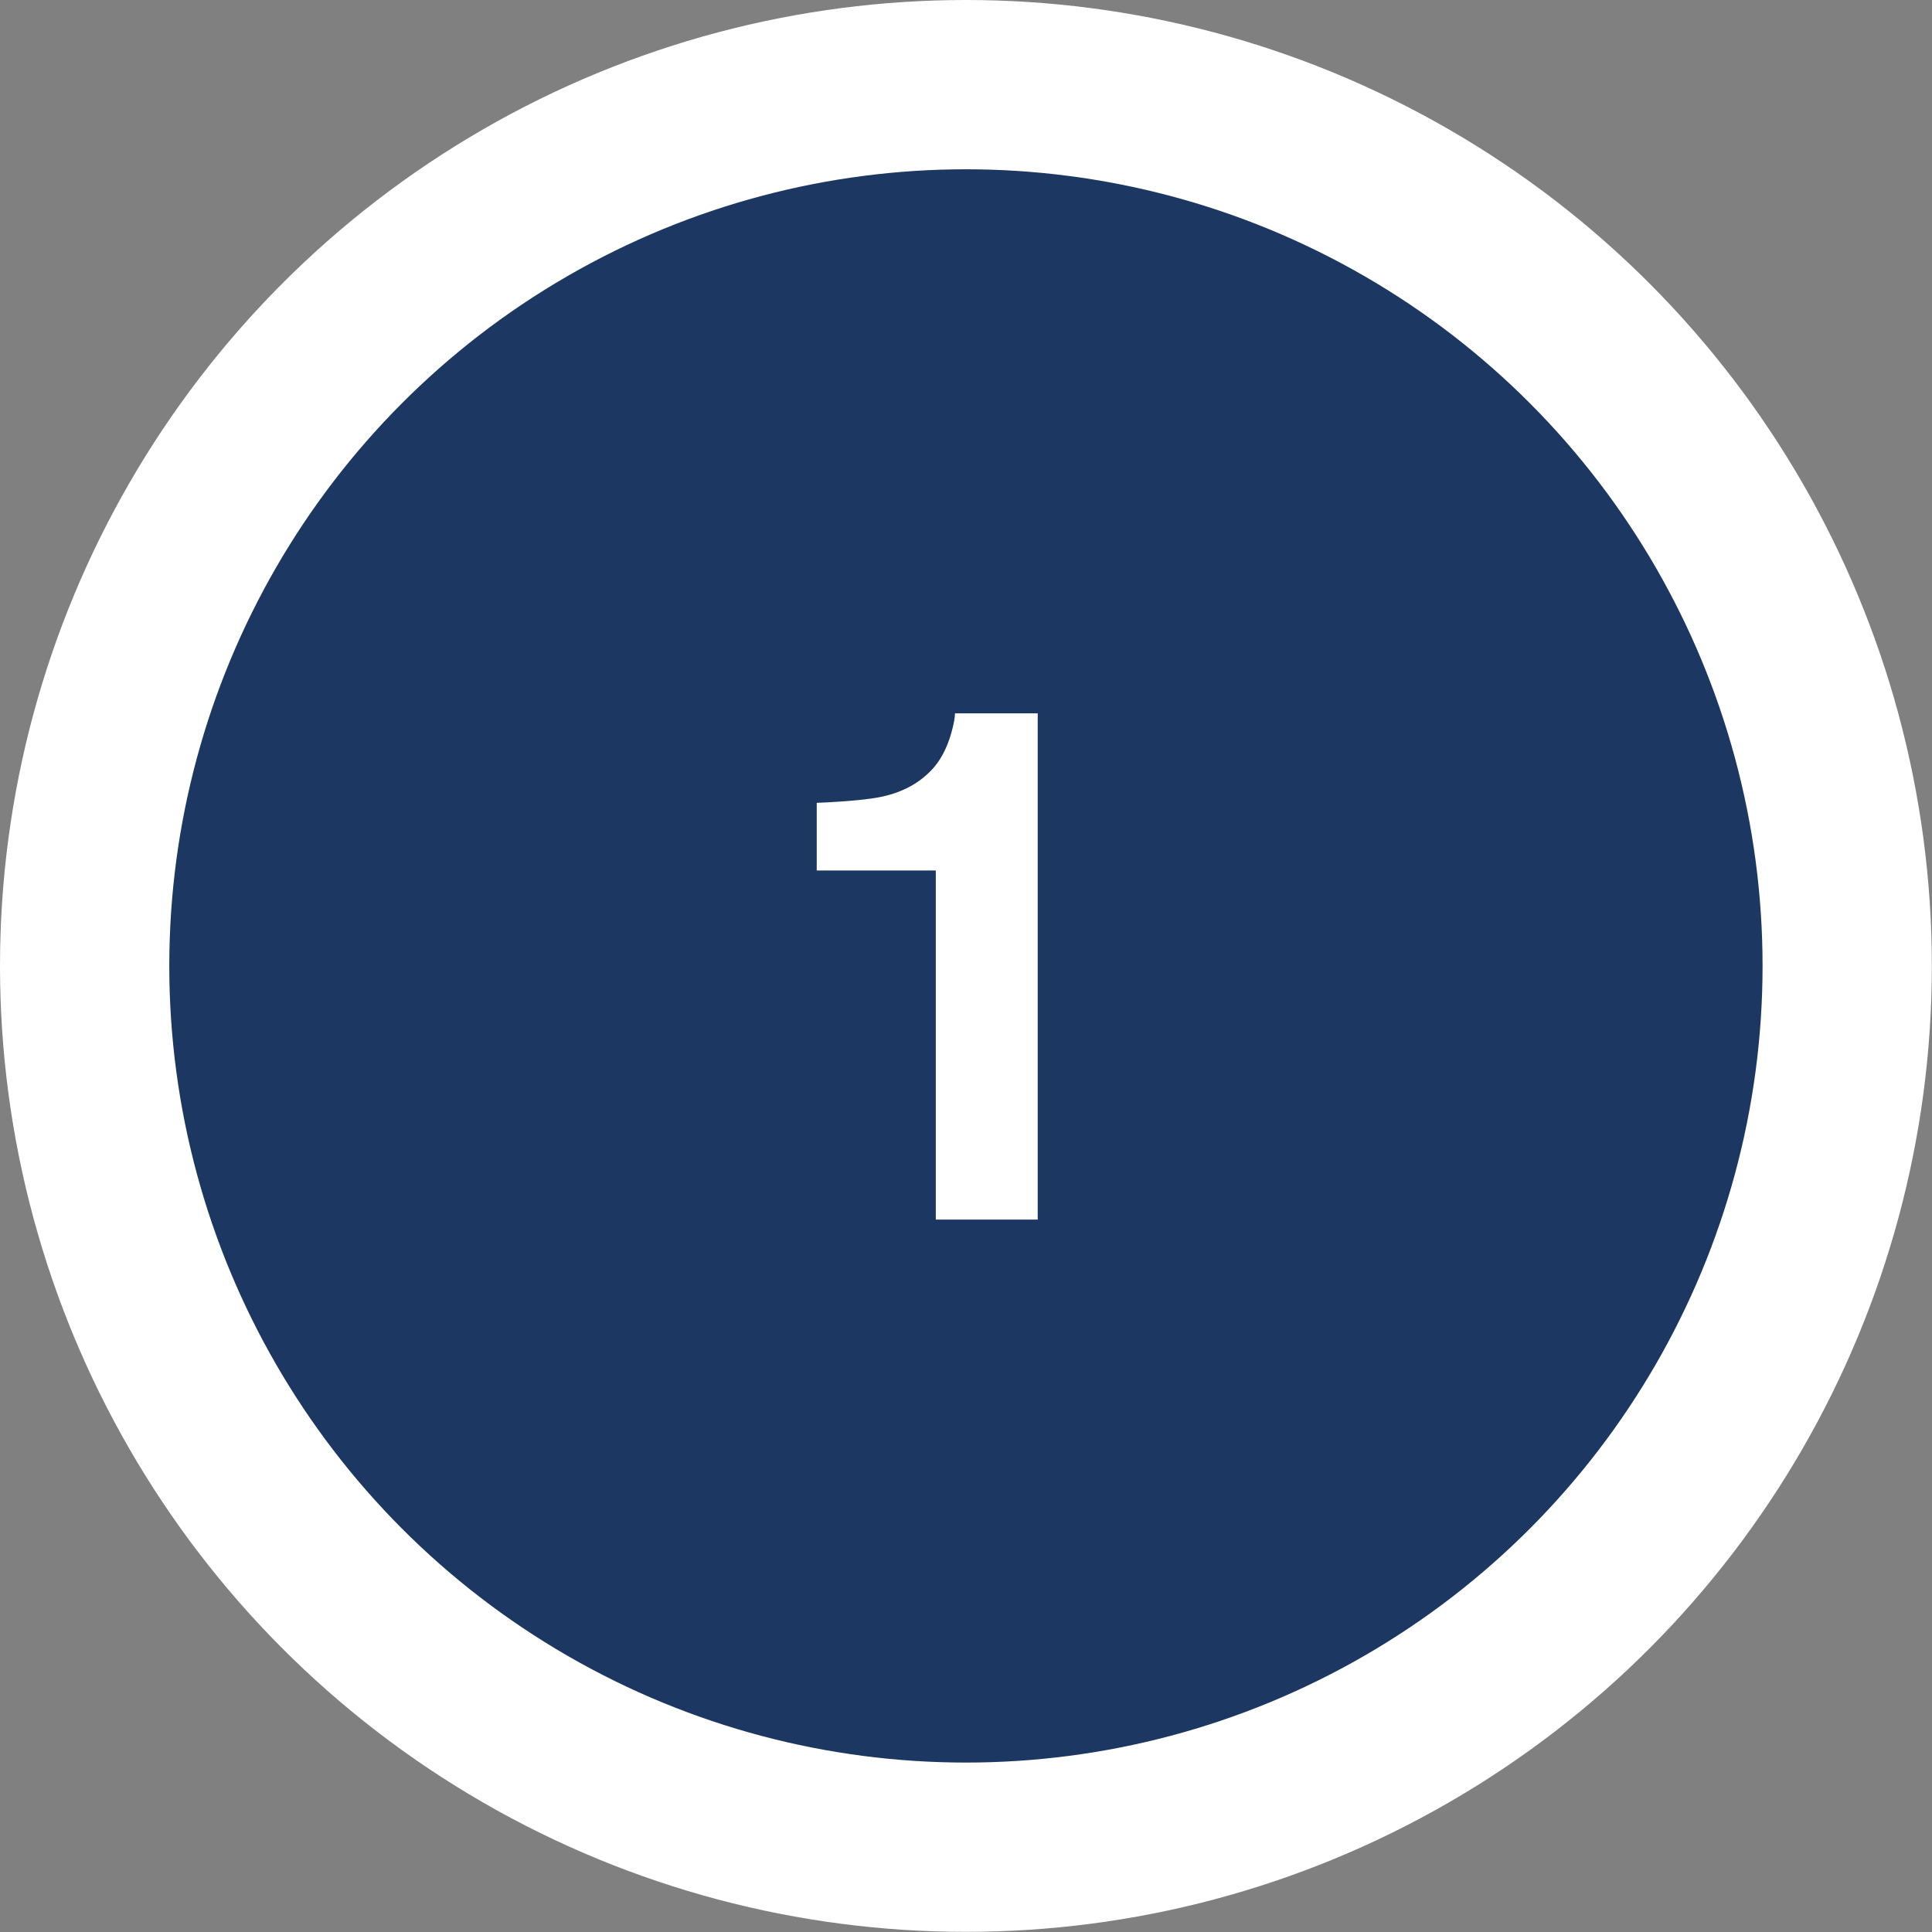
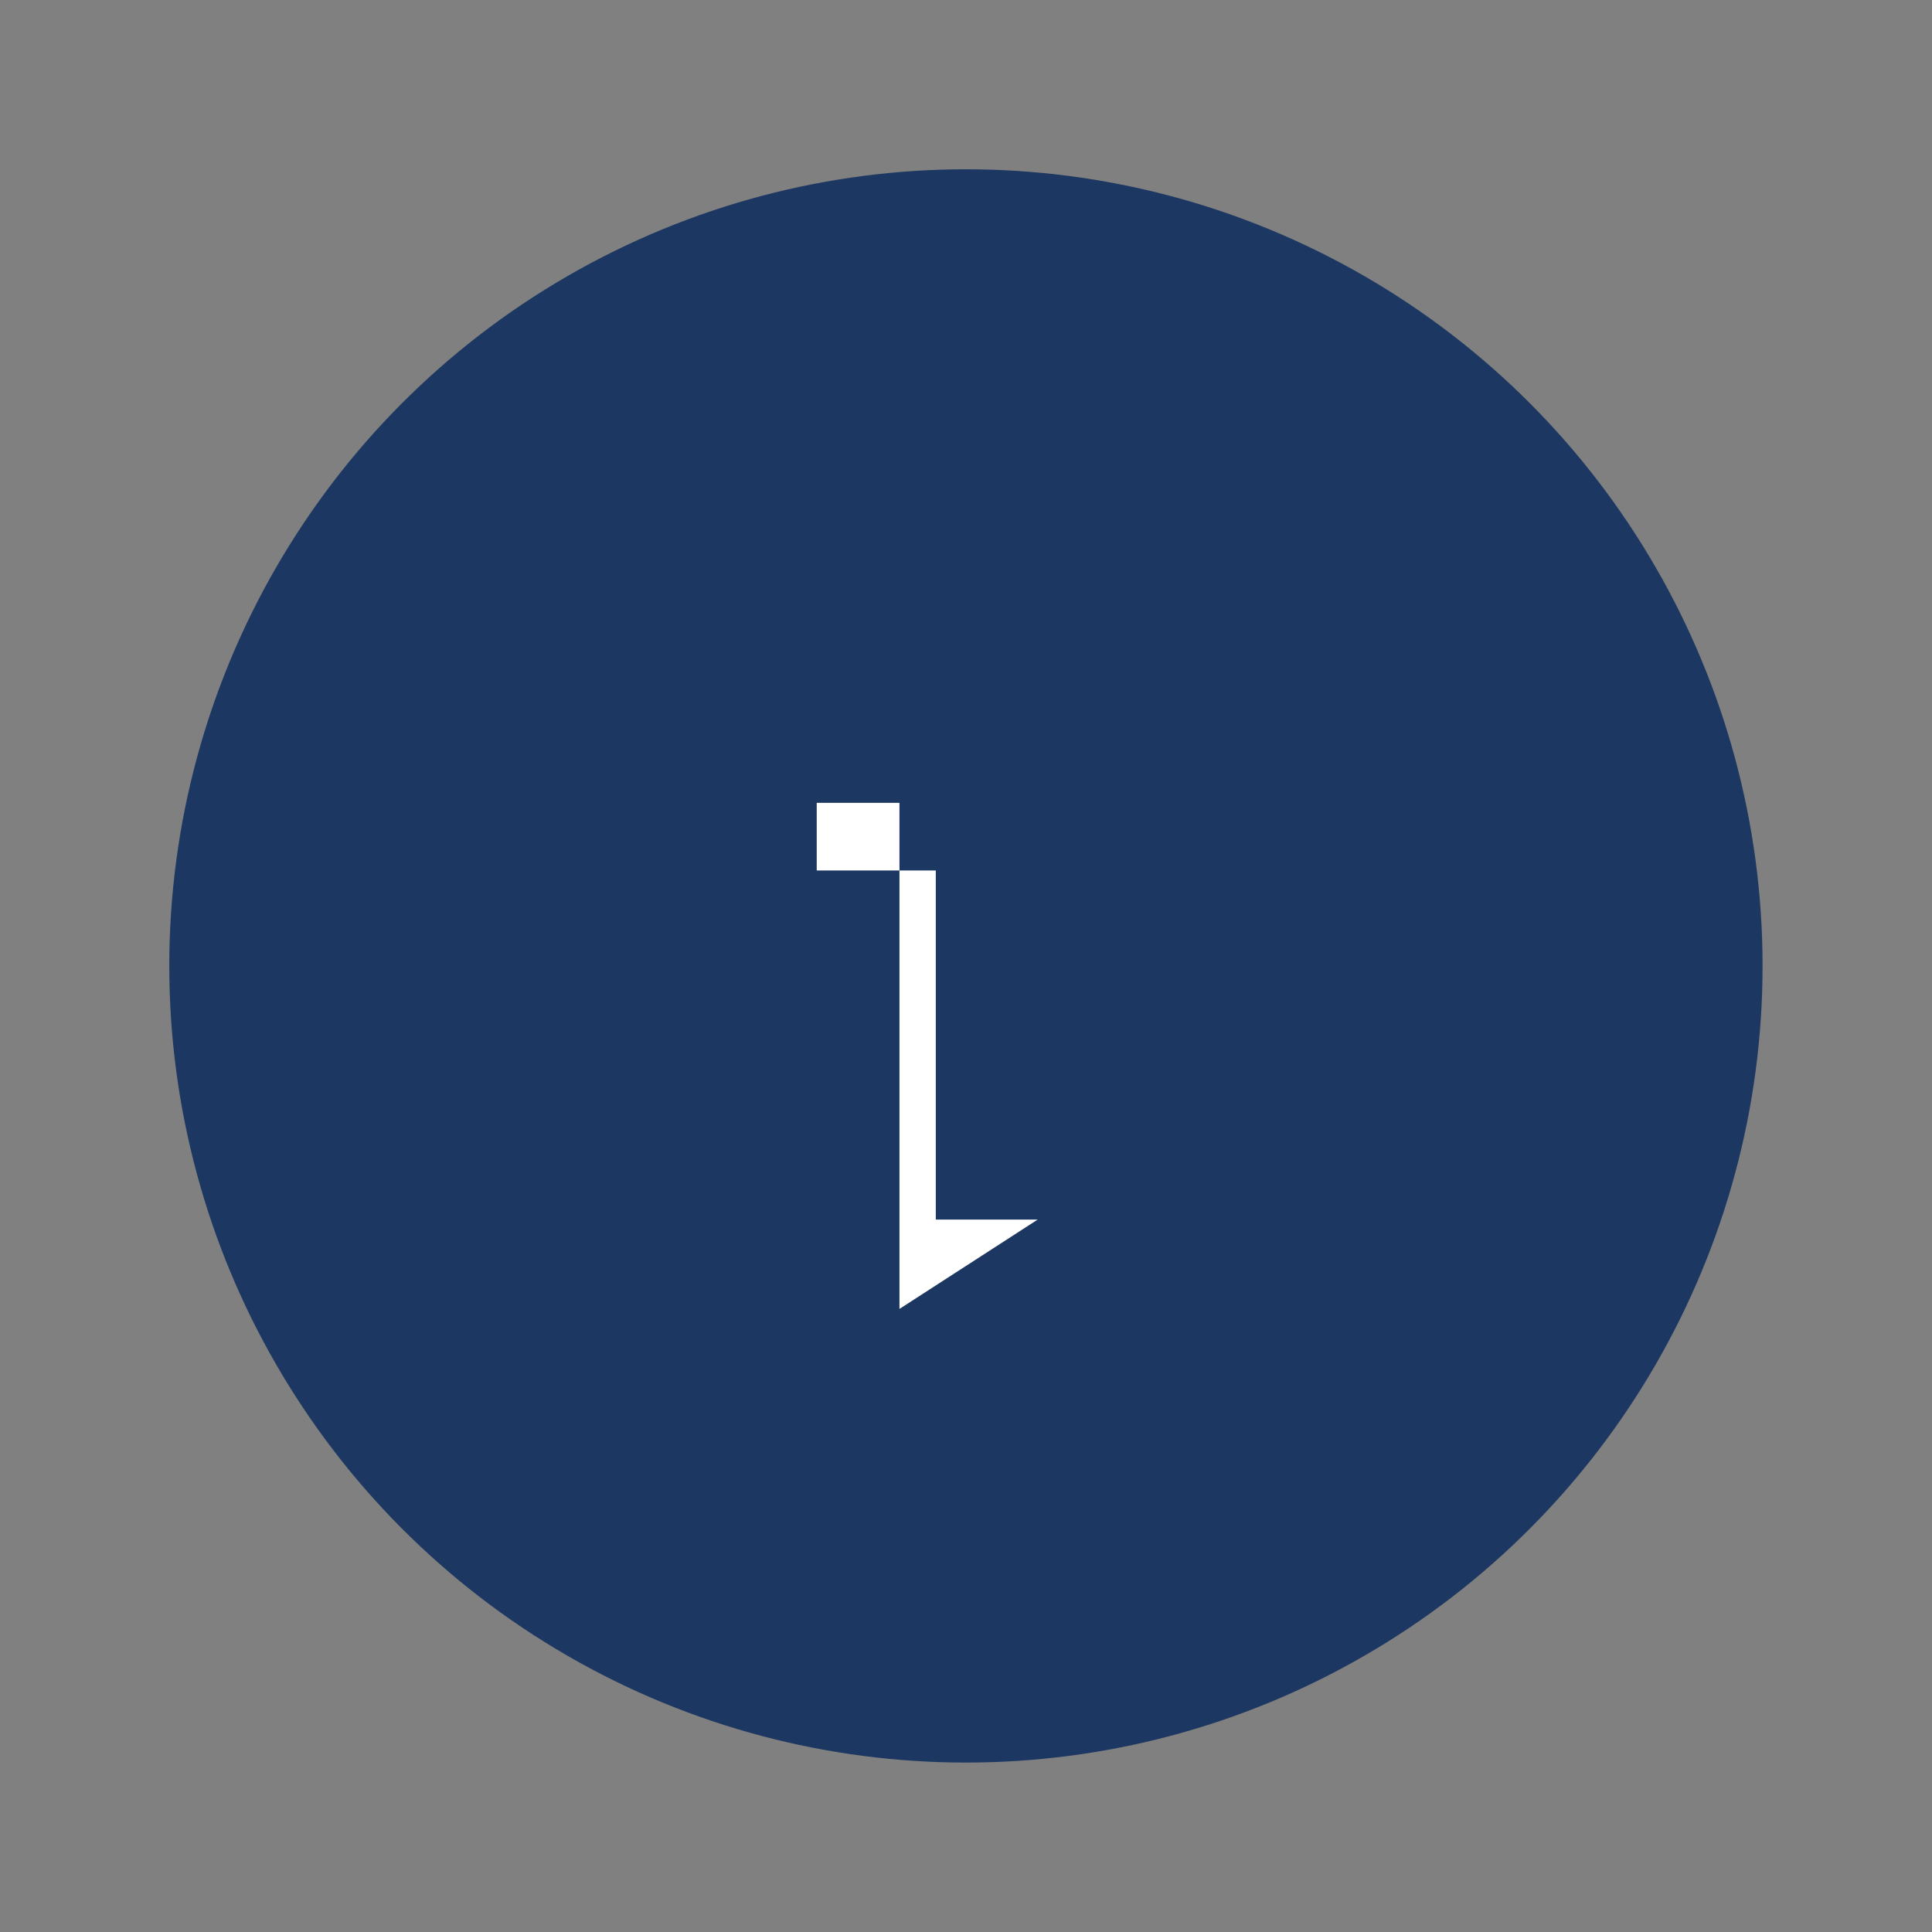
<svg xmlns="http://www.w3.org/2000/svg" id="Capa_2" data-name="Capa 2" viewBox="0 0 130.79 130.79">
  <rect x="0" y="0" width="130.79" height="130.79" fill="#808080" stroke="none" />
  <defs>
    <style>
      .cls-1 {
        fill: #fff;
      }

      .cls-2 {
        fill: #1c3761;
      }
    </style>
  </defs>
  <g id="Capa_1-2" data-name="Capa 1">
-     <circle class="cls-1" cx="65.39" cy="65.39" r="65.39" />
    <circle class="cls-2" cx="65.39" cy="65.39" r="53.93" />
-     <path class="cls-1" d="M70.25,82.56h-6.9v-23.63h-8.06v-4.58c2.13-.09,3.62-.24,4.47-.43,1.35-.3,2.46-.9,3.31-1.8.58-.61,1.02-1.43,1.32-2.46.17-.61.26-1.07.26-1.37h5.6v34.26Z" />
+     <path class="cls-1" d="M70.25,82.56h-6.9v-23.63h-8.06v-4.58h5.6v34.26Z" />
  </g>
</svg>